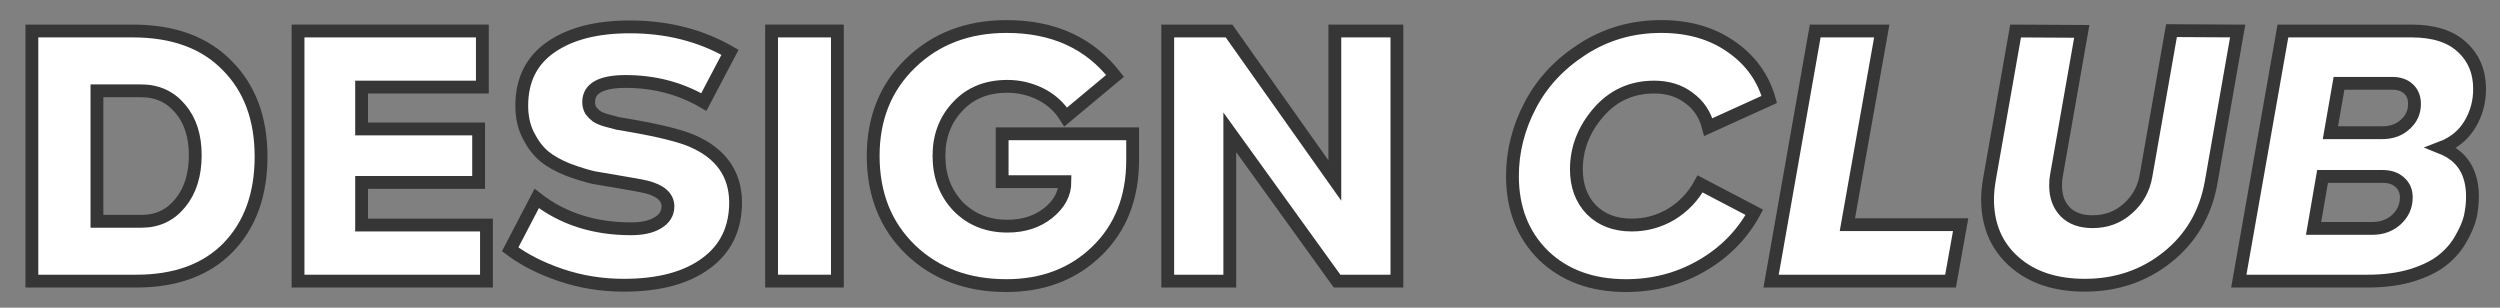
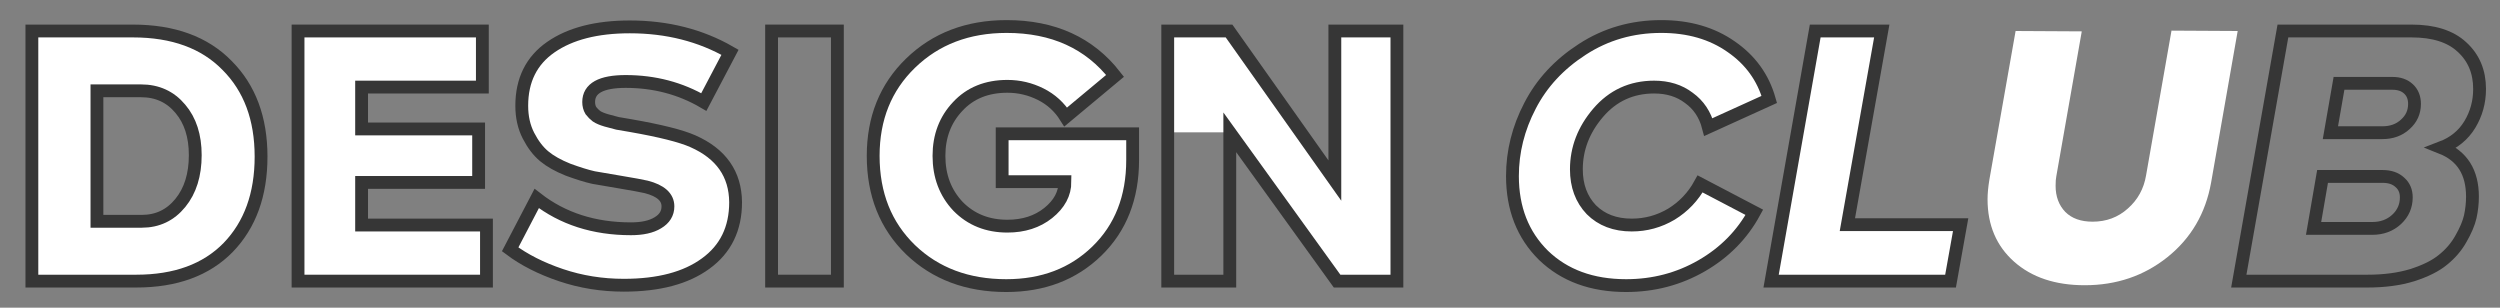
<svg xmlns="http://www.w3.org/2000/svg" width="195" height="24" viewBox="0 0 195 24" fill="none">
  <rect x="0" y="0" width="195" height="24" fill="#808080" stroke="none" />
  <path d="M10.623 21.927H2.487V2.418H10.361C13.51 2.418 15.96 3.312 17.709 5.101C19.478 6.87 20.363 9.242 20.363 12.216C20.363 15.171 19.508 17.534 17.797 19.303C16.086 21.052 13.695 21.927 10.623 21.927ZM7.561 7.084V17.261H11.06C12.285 17.261 13.286 16.785 14.064 15.832C14.842 14.88 15.23 13.636 15.23 12.1C15.23 10.603 14.842 9.397 14.064 8.484C13.286 7.551 12.266 7.084 11.002 7.084H7.561Z" fill="white" />
  <path d="M28.205 14.229V17.553H37.945V21.927H23.247V2.418H37.624V6.792H28.205V10.058H37.333V14.229H28.205Z" fill="white" />
  <path d="M48.658 22.248C46.947 22.248 45.314 21.986 43.758 21.461C42.203 20.936 40.881 20.265 39.792 19.448L41.863 15.482C43.885 17.057 46.334 17.845 49.212 17.845C50.106 17.845 50.806 17.689 51.311 17.378C51.836 17.067 52.099 16.639 52.099 16.095C52.099 15.376 51.535 14.87 50.407 14.579C50.077 14.501 49.387 14.374 48.337 14.199C47.52 14.063 46.84 13.947 46.296 13.85C45.771 13.733 45.11 13.529 44.313 13.237C43.535 12.926 42.913 12.576 42.446 12.187C41.98 11.798 41.571 11.264 41.221 10.583C40.871 9.903 40.697 9.125 40.697 8.25C40.697 6.248 41.455 4.722 42.971 3.672C44.487 2.622 46.539 2.097 49.124 2.097C52.04 2.097 54.646 2.758 56.94 4.08L54.898 7.959C53.071 6.89 51.039 6.355 48.803 6.355C46.879 6.355 45.916 6.89 45.916 7.959C45.916 8.212 45.975 8.435 46.091 8.63C46.227 8.804 46.373 8.95 46.529 9.067C46.704 9.184 46.957 9.291 47.287 9.388C47.637 9.485 47.929 9.563 48.162 9.621C48.395 9.66 48.735 9.718 49.183 9.796C51.516 10.204 53.139 10.613 54.053 11.021C56.249 11.993 57.358 13.577 57.377 15.774C57.377 17.835 56.599 19.429 55.044 20.557C53.508 21.684 51.379 22.248 48.658 22.248Z" fill="white" />
-   <path d="M60.184 21.927V2.418H65.316V21.927H60.184Z" fill="white" />
  <path d="M86.975 5.917L83.126 9.125C82.64 8.348 81.989 7.755 81.172 7.346C80.355 6.938 79.49 6.734 78.576 6.734C76.963 6.734 75.67 7.259 74.698 8.309C73.726 9.339 73.24 10.622 73.24 12.158C73.24 13.733 73.736 15.045 74.727 16.095C75.738 17.125 77.021 17.64 78.576 17.64C79.84 17.64 80.9 17.3 81.755 16.62C82.63 15.92 83.067 15.103 83.067 14.17H78.168V10.438H88.346V12.479C88.346 15.415 87.413 17.786 85.546 19.594C83.699 21.383 81.347 22.277 78.489 22.277C75.456 22.277 72.968 21.344 71.024 19.478C69.079 17.592 68.108 15.152 68.108 12.158C68.108 9.222 69.079 6.812 71.024 4.926C72.987 3.021 75.485 2.068 78.518 2.068C82.154 2.068 84.973 3.351 86.975 5.917Z" fill="white" />
-   <path d="M104.118 14.083V2.418H108.959V21.927H104.293L95.924 10.321V21.927H91.083V2.418H95.865L104.118 14.083Z" fill="white" />
+   <path d="M104.118 14.083V2.418H108.959V21.927H104.293L95.924 10.321H91.083V2.418H95.865L104.118 14.083Z" fill="white" />
  <path d="M126.836 22.277C124.173 22.277 122.024 21.49 120.391 19.915C118.778 18.321 117.971 16.26 117.971 13.733C117.971 11.828 118.428 10 119.342 8.25C120.255 6.481 121.616 5.013 123.424 3.847C125.252 2.661 127.303 2.068 129.577 2.068C131.716 2.068 133.534 2.593 135.031 3.643C136.528 4.673 137.519 6.044 138.005 7.755L133.252 9.913C132.999 8.941 132.494 8.182 131.735 7.638C130.997 7.074 130.093 6.792 129.023 6.792C127.254 6.792 125.796 7.463 124.649 8.804C123.521 10.127 122.958 11.594 122.958 13.208C122.958 14.491 123.346 15.541 124.124 16.357C124.921 17.154 125.971 17.553 127.274 17.553C128.382 17.553 129.412 17.271 130.365 16.707C131.317 16.124 132.066 15.337 132.61 14.345L136.839 16.561C135.886 18.311 134.515 19.701 132.727 20.732C130.938 21.762 128.975 22.277 126.836 22.277Z" fill="white" />
  <path d="M152.143 21.927H138.146L141.587 2.418H146.778L144.095 17.524H152.931L152.143 21.927Z" fill="white" />
  <path d="M162.611 22.248C160.317 22.248 158.48 21.636 157.1 20.411C155.72 19.186 155.029 17.563 155.029 15.541C155.029 15.094 155.078 14.579 155.175 13.995L157.217 2.418L162.378 2.447L160.395 13.733C160.356 13.908 160.337 14.161 160.337 14.491C160.337 15.327 160.59 16.008 161.095 16.532C161.601 17.038 162.31 17.291 163.224 17.291C164.293 17.291 165.207 16.95 165.965 16.27C166.743 15.589 167.219 14.724 167.394 13.675L169.377 2.389L174.539 2.418L172.468 14.229C172.04 16.639 170.903 18.583 169.056 20.061C167.229 21.519 165.081 22.248 162.611 22.248Z" fill="white" />
-   <path d="M190.432 11.517C192.046 12.158 192.852 13.431 192.852 15.337C192.852 15.862 192.794 16.387 192.678 16.912C192.561 17.417 192.318 17.991 191.948 18.632C191.599 19.254 191.132 19.799 190.549 20.265C189.985 20.732 189.188 21.13 188.157 21.461C187.147 21.772 185.98 21.927 184.658 21.927H174.626L178.067 2.418H188.099C189.829 2.418 191.142 2.836 192.036 3.672C192.95 4.508 193.407 5.597 193.407 6.938C193.407 7.949 193.154 8.873 192.648 9.709C192.143 10.544 191.404 11.147 190.432 11.517ZM181.771 10.35H185.824C186.544 10.35 187.137 10.136 187.603 9.709C188.089 9.281 188.332 8.746 188.332 8.105C188.332 7.619 188.177 7.23 187.866 6.938C187.555 6.647 187.137 6.501 186.612 6.501H182.442L181.771 10.35ZM180.459 17.816H185.037C185.795 17.816 186.427 17.582 186.933 17.116C187.438 16.649 187.691 16.076 187.691 15.395C187.691 14.909 187.526 14.52 187.195 14.229C186.865 13.918 186.417 13.762 185.854 13.762H181.159L180.459 17.816Z" fill="white" />
  <path d="M10.623 21.927H2.487V2.418H10.361C13.51 2.418 15.96 3.312 17.709 5.101C19.478 6.87 20.363 9.242 20.363 12.216C20.363 15.171 19.508 17.534 17.797 19.303C16.086 21.052 13.695 21.927 10.623 21.927ZM7.561 7.084V17.261H11.06C12.285 17.261 13.286 16.785 14.064 15.832C14.842 14.88 15.23 13.636 15.23 12.1C15.23 10.603 14.842 9.397 14.064 8.484C13.286 7.551 12.266 7.084 11.002 7.084H7.561Z" stroke="#363636" />
  <path d="M28.205 14.229V17.553H37.945V21.927H23.247V2.418H37.624V6.792H28.205V10.058H37.333V14.229H28.205Z" stroke="#363636" />
  <path d="M48.658 22.248C46.947 22.248 45.314 21.986 43.758 21.461C42.203 20.936 40.881 20.265 39.792 19.448L41.863 15.482C43.885 17.057 46.334 17.845 49.212 17.845C50.106 17.845 50.806 17.689 51.311 17.378C51.836 17.067 52.099 16.639 52.099 16.095C52.099 15.376 51.535 14.87 50.407 14.579C50.077 14.501 49.387 14.374 48.337 14.199C47.52 14.063 46.84 13.947 46.296 13.85C45.771 13.733 45.11 13.529 44.313 13.237C43.535 12.926 42.913 12.576 42.446 12.187C41.98 11.798 41.571 11.264 41.221 10.583C40.871 9.903 40.697 9.125 40.697 8.25C40.697 6.248 41.455 4.722 42.971 3.672C44.487 2.622 46.539 2.097 49.124 2.097C52.04 2.097 54.646 2.758 56.94 4.08L54.898 7.959C53.071 6.89 51.039 6.355 48.803 6.355C46.879 6.355 45.916 6.89 45.916 7.959C45.916 8.212 45.975 8.435 46.091 8.63C46.227 8.804 46.373 8.95 46.529 9.067C46.704 9.184 46.957 9.291 47.287 9.388C47.637 9.485 47.929 9.563 48.162 9.621C48.395 9.66 48.735 9.718 49.183 9.796C51.516 10.204 53.139 10.613 54.053 11.021C56.249 11.993 57.358 13.577 57.377 15.774C57.377 17.835 56.599 19.429 55.044 20.557C53.508 21.684 51.379 22.248 48.658 22.248Z" stroke="#363636" />
  <path d="M60.184 21.927V2.418H65.316V21.927H60.184Z" stroke="#363636" />
  <path d="M86.975 5.917L83.126 9.125C82.64 8.348 81.989 7.755 81.172 7.346C80.355 6.938 79.49 6.734 78.576 6.734C76.963 6.734 75.67 7.259 74.698 8.309C73.726 9.339 73.24 10.622 73.24 12.158C73.24 13.733 73.736 15.045 74.727 16.095C75.738 17.125 77.021 17.64 78.576 17.64C79.84 17.64 80.9 17.3 81.755 16.62C82.63 15.92 83.067 15.103 83.067 14.17H78.168V10.438H88.346V12.479C88.346 15.415 87.413 17.786 85.546 19.594C83.699 21.383 81.347 22.277 78.489 22.277C75.456 22.277 72.968 21.344 71.024 19.478C69.079 17.592 68.108 15.152 68.108 12.158C68.108 9.222 69.079 6.812 71.024 4.926C72.987 3.021 75.485 2.068 78.518 2.068C82.154 2.068 84.973 3.351 86.975 5.917Z" stroke="#363636" />
  <path d="M104.118 14.083V2.418H108.959V21.927H104.293L95.924 10.321V21.927H91.083V2.418H95.865L104.118 14.083Z" stroke="#363636" />
  <path d="M126.836 22.277C124.173 22.277 122.024 21.49 120.391 19.915C118.778 18.321 117.971 16.26 117.971 13.733C117.971 11.828 118.428 10 119.342 8.25C120.255 6.481 121.616 5.013 123.424 3.847C125.252 2.661 127.303 2.068 129.577 2.068C131.716 2.068 133.534 2.593 135.031 3.643C136.528 4.673 137.519 6.044 138.005 7.755L133.252 9.913C132.999 8.941 132.494 8.182 131.735 7.638C130.997 7.074 130.093 6.792 129.023 6.792C127.254 6.792 125.796 7.463 124.649 8.804C123.521 10.127 122.958 11.594 122.958 13.208C122.958 14.491 123.346 15.541 124.124 16.357C124.921 17.154 125.971 17.553 127.274 17.553C128.382 17.553 129.412 17.271 130.365 16.707C131.317 16.124 132.066 15.337 132.61 14.345L136.839 16.561C135.886 18.311 134.515 19.701 132.727 20.732C130.938 21.762 128.975 22.277 126.836 22.277Z" stroke="#363636" />
  <path d="M152.143 21.927H138.146L141.587 2.418H146.778L144.095 17.524H152.931L152.143 21.927Z" stroke="#363636" />
-   <path d="M162.611 22.248C160.317 22.248 158.48 21.636 157.1 20.411C155.72 19.186 155.029 17.563 155.029 15.541C155.029 15.094 155.078 14.579 155.175 13.995L157.217 2.418L162.378 2.447L160.395 13.733C160.356 13.908 160.337 14.161 160.337 14.491C160.337 15.327 160.59 16.008 161.095 16.532C161.601 17.038 162.31 17.291 163.224 17.291C164.293 17.291 165.207 16.95 165.965 16.27C166.743 15.589 167.219 14.724 167.394 13.675L169.377 2.389L174.539 2.418L172.468 14.229C172.04 16.639 170.903 18.583 169.056 20.061C167.229 21.519 165.081 22.248 162.611 22.248Z" stroke="#363636" />
  <path d="M190.432 11.517C192.046 12.158 192.852 13.431 192.852 15.337C192.852 15.862 192.794 16.387 192.678 16.912C192.561 17.417 192.318 17.991 191.948 18.632C191.599 19.254 191.132 19.799 190.549 20.265C189.985 20.732 189.188 21.13 188.157 21.461C187.147 21.772 185.98 21.927 184.658 21.927H174.626L178.067 2.418H188.099C189.829 2.418 191.142 2.836 192.036 3.672C192.95 4.508 193.407 5.597 193.407 6.938C193.407 7.949 193.154 8.873 192.648 9.709C192.143 10.544 191.404 11.147 190.432 11.517ZM181.771 10.35H185.824C186.544 10.35 187.137 10.136 187.603 9.709C188.089 9.281 188.332 8.746 188.332 8.105C188.332 7.619 188.177 7.23 187.866 6.938C187.555 6.647 187.137 6.501 186.612 6.501H182.442L181.771 10.35ZM180.459 17.816H185.037C185.795 17.816 186.427 17.582 186.933 17.116C187.438 16.649 187.691 16.076 187.691 15.395C187.691 14.909 187.526 14.52 187.195 14.229C186.865 13.918 186.417 13.762 185.854 13.762H181.159L180.459 17.816Z" stroke="#363636" />
</svg>